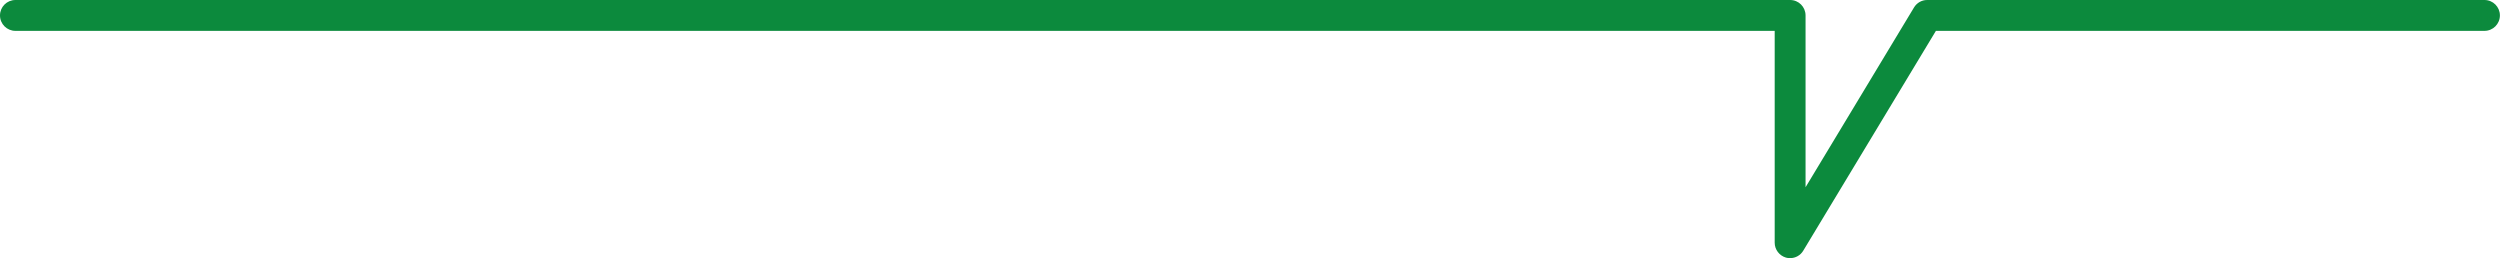
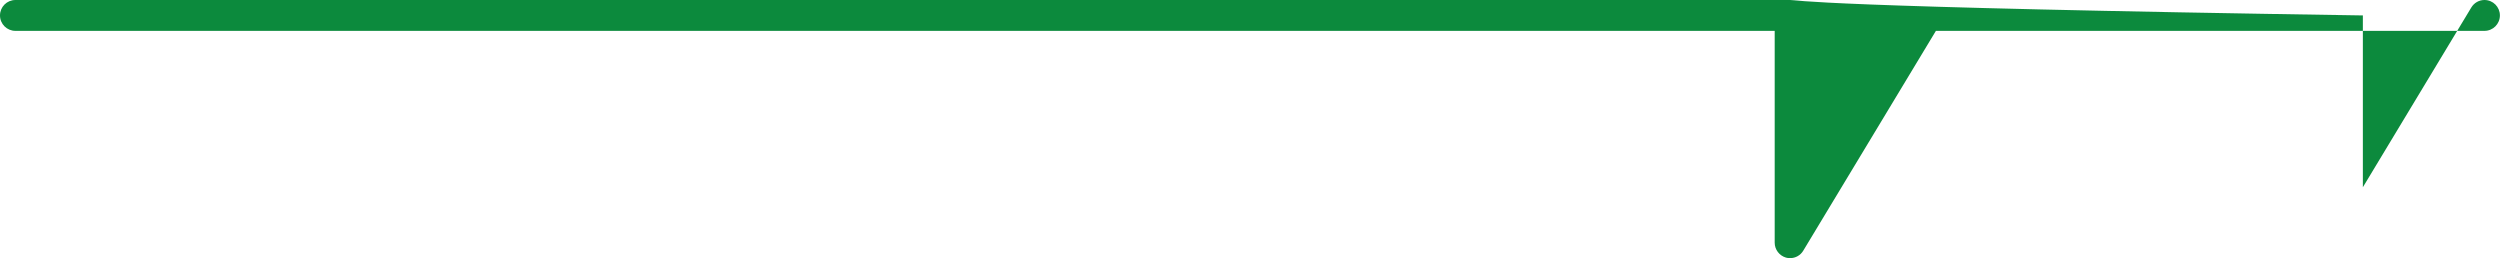
<svg xmlns="http://www.w3.org/2000/svg" id="_レイヤー_2" viewBox="0 0 243 25.09">
  <defs>
    <style>.cls-1{fill:#0c8a3d;stroke-width:0px;}</style>
  </defs>
  <g id="illustration">
-     <path class="cls-1" d="M174,25.09c.52,0,1.01-.27,1.28-.73l12.89-21.36h53.32c.83,0,1.5-.67,1.5-1.5,0-.83-.67-1.5-1.5-1.5h-54.17c-.53,0-1.01.28-1.28.73l-10.54,17.47V1.5C175.5.67,174.83,0,174,0H1.5C.67,0,0,.67,0,1.5s.67,1.5,1.5,1.5h171v20.59c0,.67.45,1.26,1.1,1.45.13.04.27.05.4.05Z" />
+     <path class="cls-1" d="M174,25.09c.52,0,1.01-.27,1.28-.73l12.89-21.36h53.32c.83,0,1.5-.67,1.5-1.5,0-.83-.67-1.5-1.5-1.5c-.53,0-1.01.28-1.28.73l-10.54,17.47V1.5C175.5.67,174.83,0,174,0H1.5C.67,0,0,.67,0,1.5s.67,1.5,1.5,1.5h171v20.59c0,.67.45,1.26,1.1,1.45.13.04.27.05.4.05Z" />
  </g>
</svg>